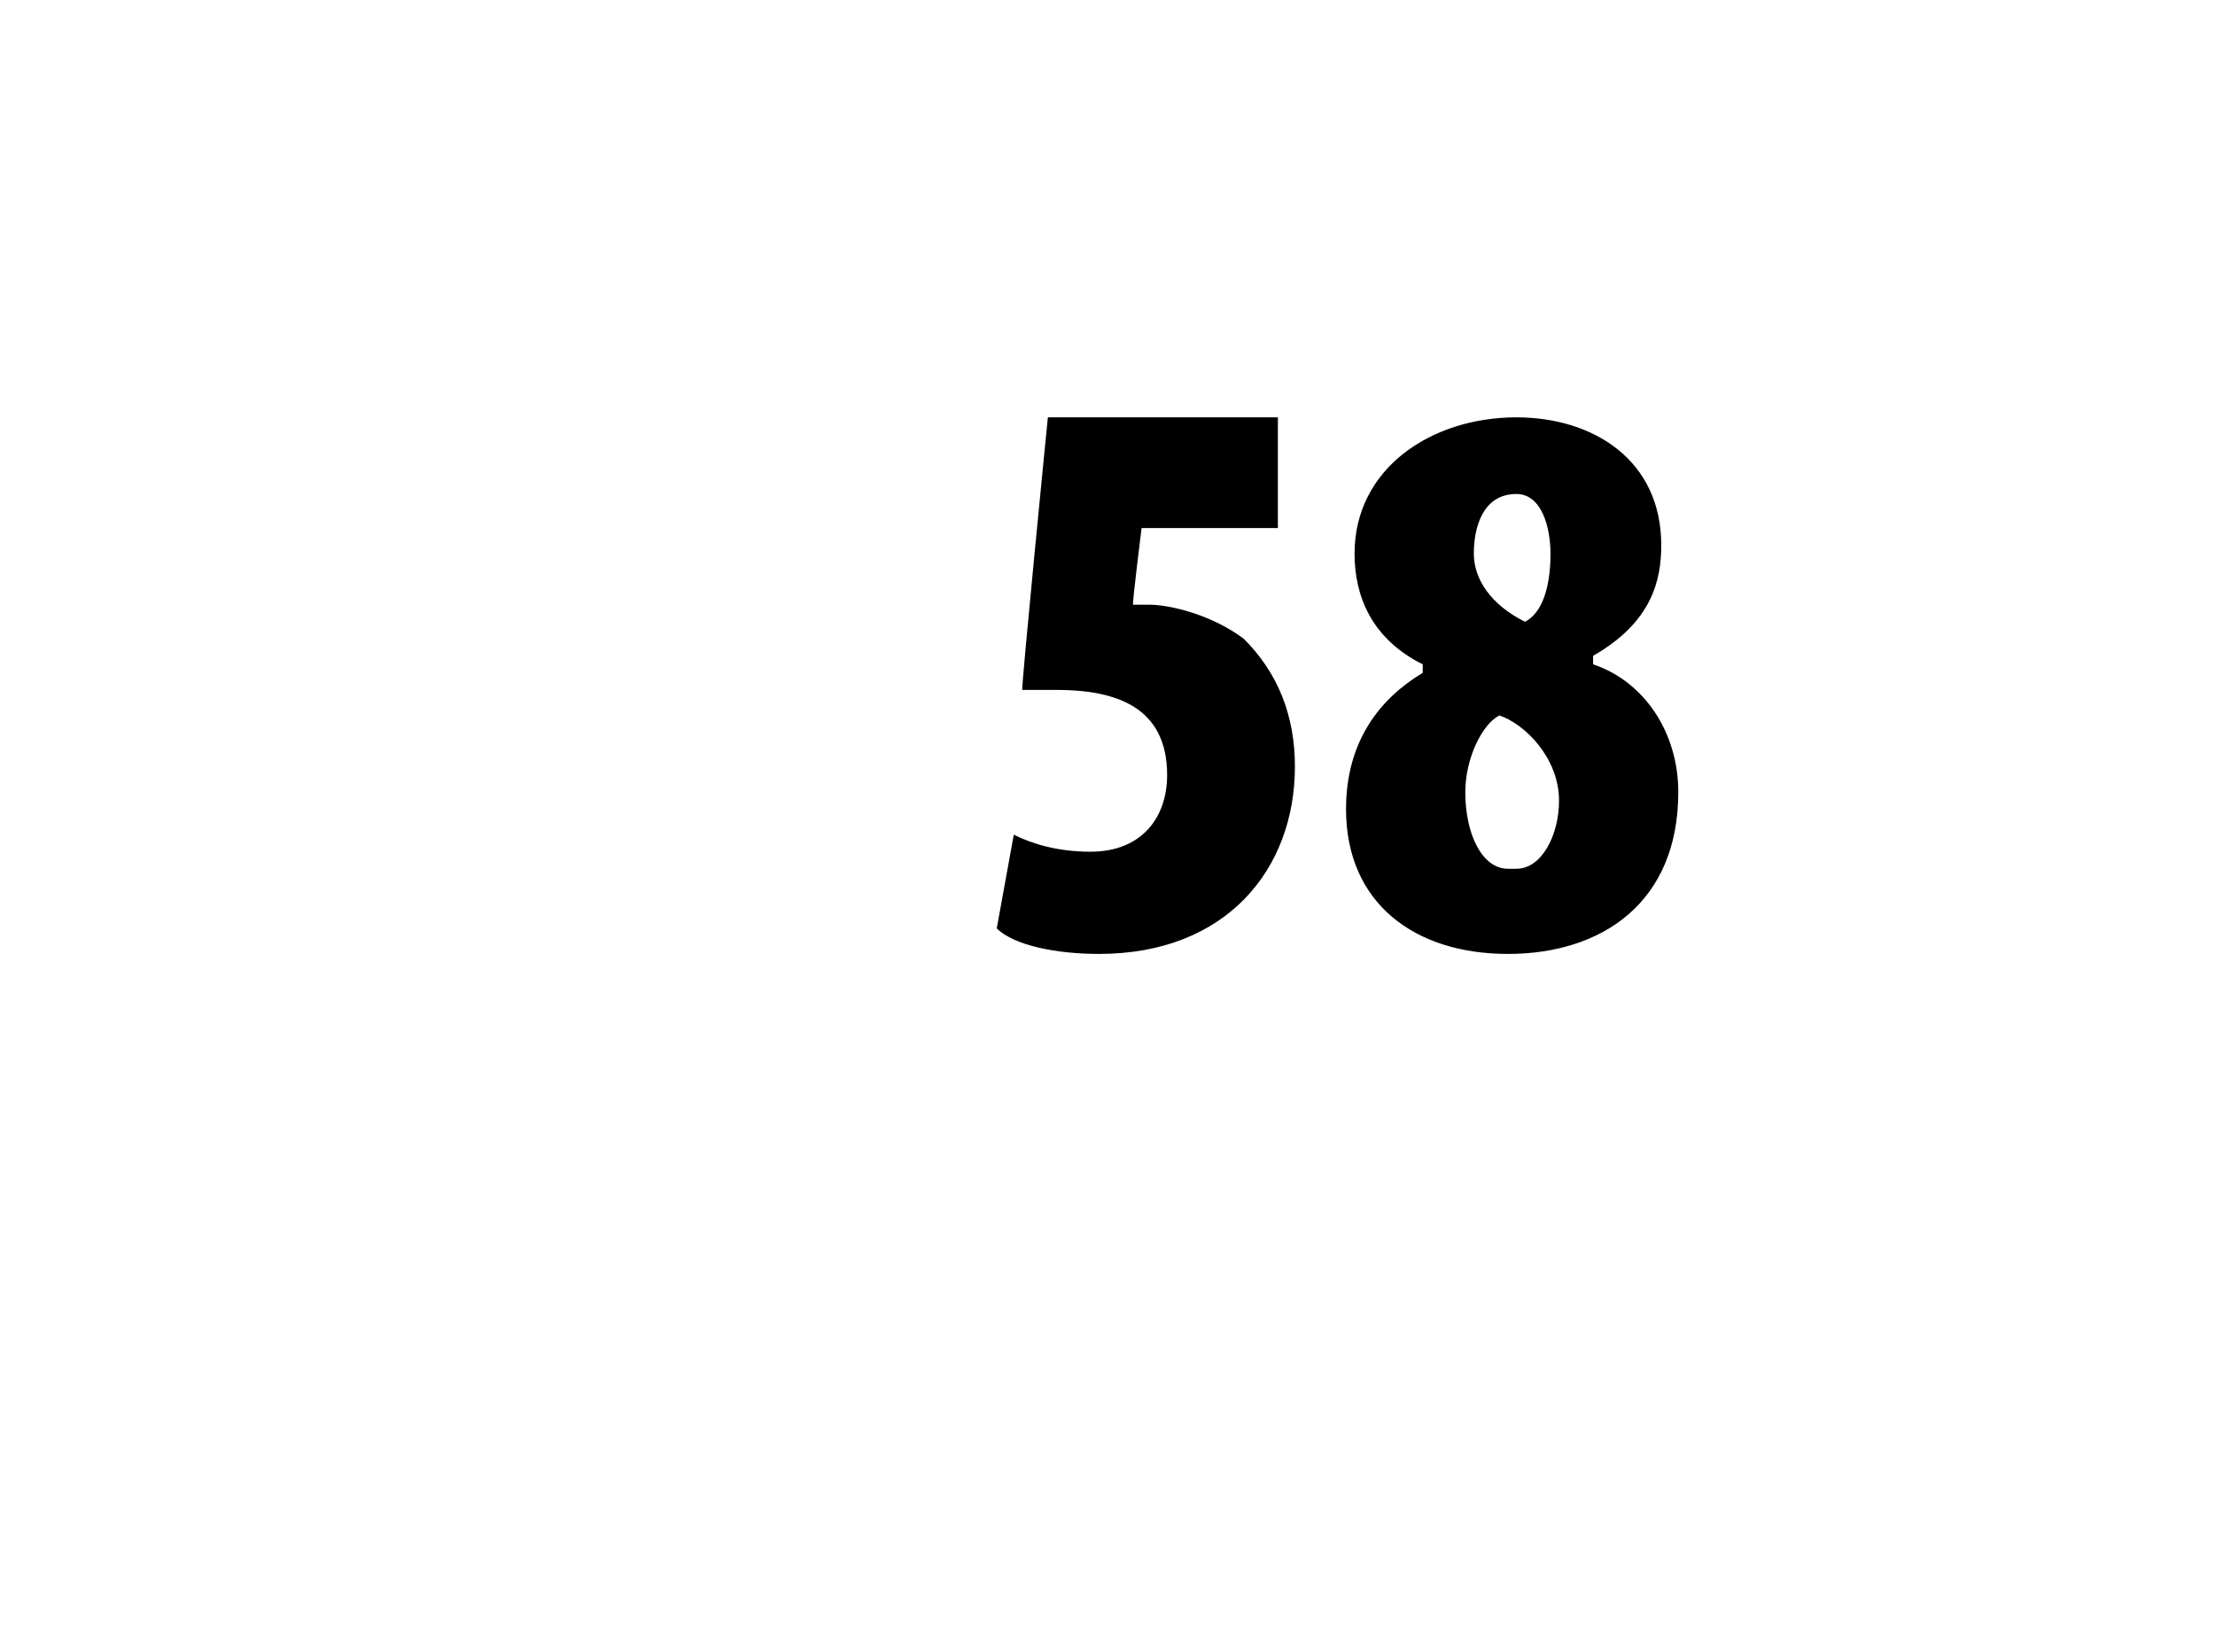
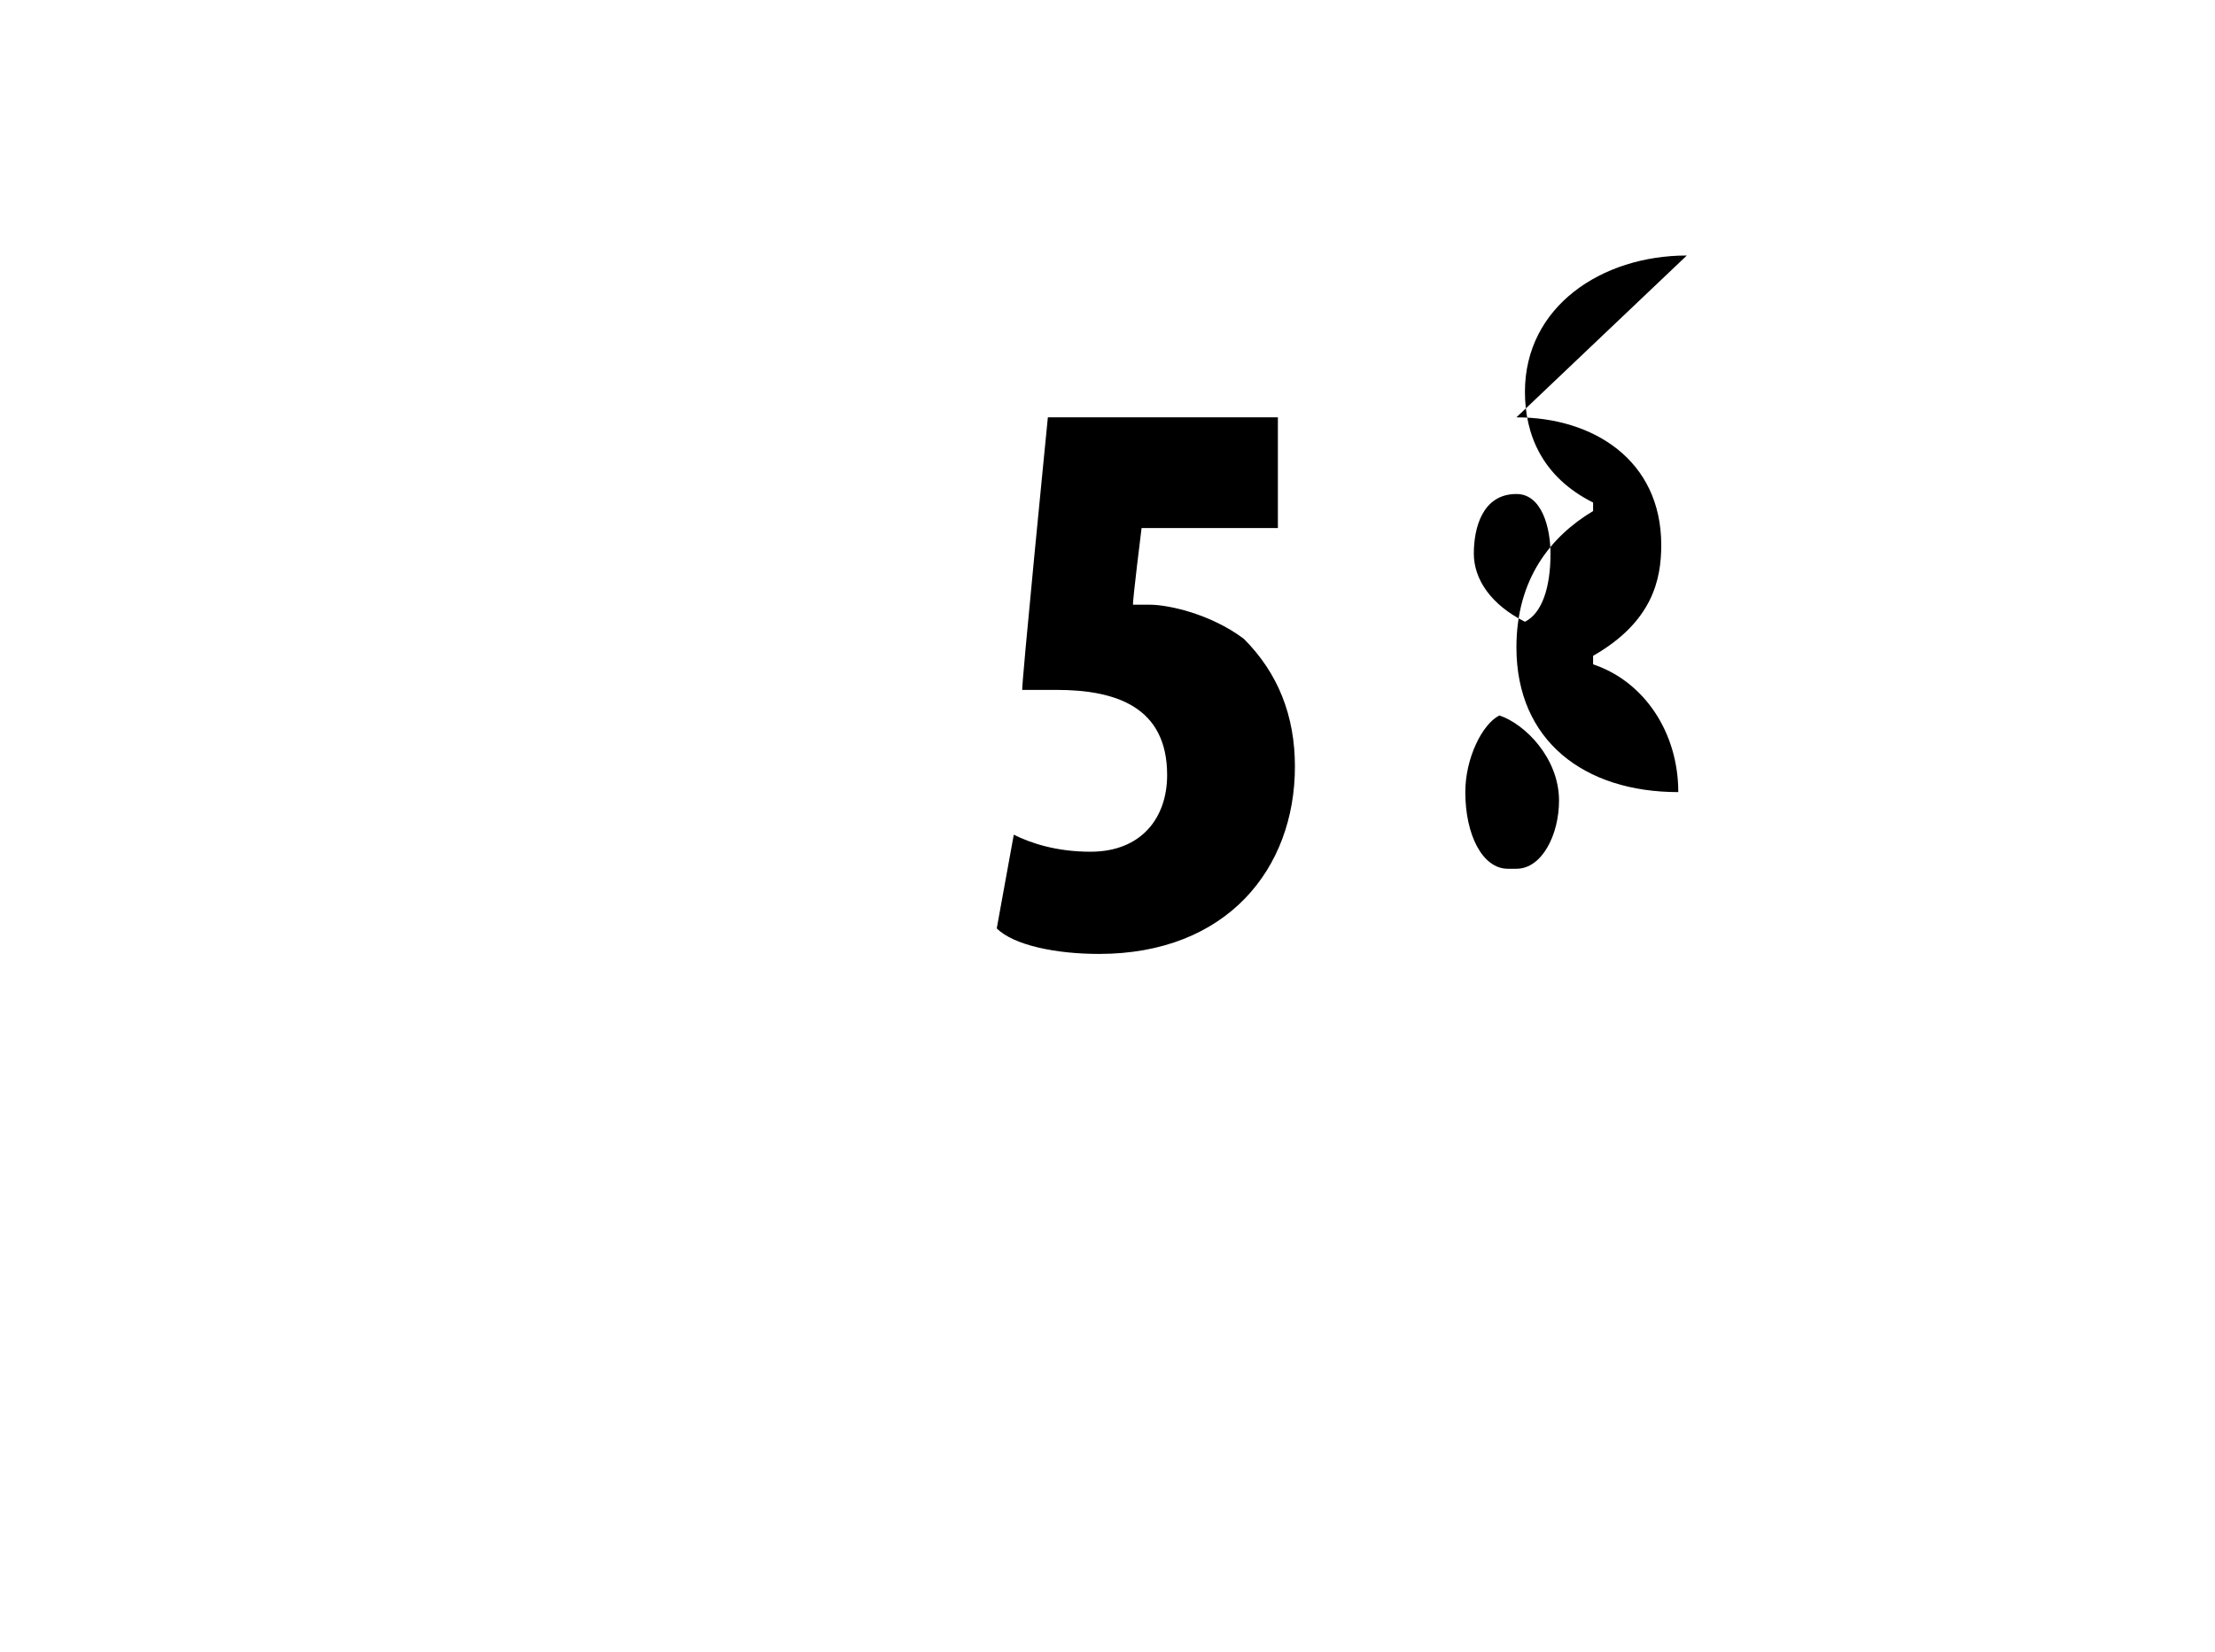
<svg xmlns="http://www.w3.org/2000/svg" version="1.1" width="26px" height="19.4px" viewBox="0 0 26 19.4">
  <desc>58</desc>
  <defs />
  <g id="Polygon107560">
-     <path d="m15 6.2h-1.6s-.11.88-.1.9h.2c.2 0 .7.1 1.1.4c.4.4.6.9.6 1.5c0 1.2-.8 2.2-2.3 2.2c-.5 0-1-.1-1.2-.3l.2-1.1c.2.1.5.2.9.2c.6 0 .9-.4.9-.9c0-.8-.6-1-1.3-1h-.4c-.02.03.3-3.2.3-3.2h2.7v1.3zm2.8-1.3c.9 0 1.7.5 1.7 1.5c0 .4-.1.9-.8 1.3v.1c.6.2 1 .8 1 1.5c0 1.3-.9 1.9-2 1.9c-1.1 0-1.9-.6-1.9-1.7c0-.8.4-1.3.9-1.6v-.1c-.6-.3-.8-.8-.8-1.3c0-1 .9-1.6 1.9-1.6zm0 5.3c.3 0 .5-.4.5-.8c0-.5-.4-.9-.7-1c-.2.1-.4.5-.4.9c0 .5.2.9.5.9h.1zm0-4.4c-.4 0-.5.4-.5.7c0 .3.2.6.6.8c.2-.1.3-.4.3-.8c0-.3-.1-.7-.4-.7z" stroke="none" fill="#000" />
+     <path d="m15 6.2h-1.6s-.11.88-.1.9h.2c.2 0 .7.1 1.1.4c.4.4.6.9.6 1.5c0 1.2-.8 2.2-2.3 2.2c-.5 0-1-.1-1.2-.3l.2-1.1c.2.1.5.2.9.2c.6 0 .9-.4.9-.9c0-.8-.6-1-1.3-1h-.4c-.02.03.3-3.2.3-3.2h2.7v1.3zm2.8-1.3c.9 0 1.7.5 1.7 1.5c0 .4-.1.9-.8 1.3v.1c.6.2 1 .8 1 1.5c-1.1 0-1.9-.6-1.9-1.7c0-.8.4-1.3.9-1.6v-.1c-.6-.3-.8-.8-.8-1.3c0-1 .9-1.6 1.9-1.6zm0 5.3c.3 0 .5-.4.5-.8c0-.5-.4-.9-.7-1c-.2.1-.4.5-.4.9c0 .5.2.9.5.9h.1zm0-4.4c-.4 0-.5.4-.5.7c0 .3.2.6.6.8c.2-.1.3-.4.3-.8c0-.3-.1-.7-.4-.7z" stroke="none" fill="#000" />
  </g>
</svg>